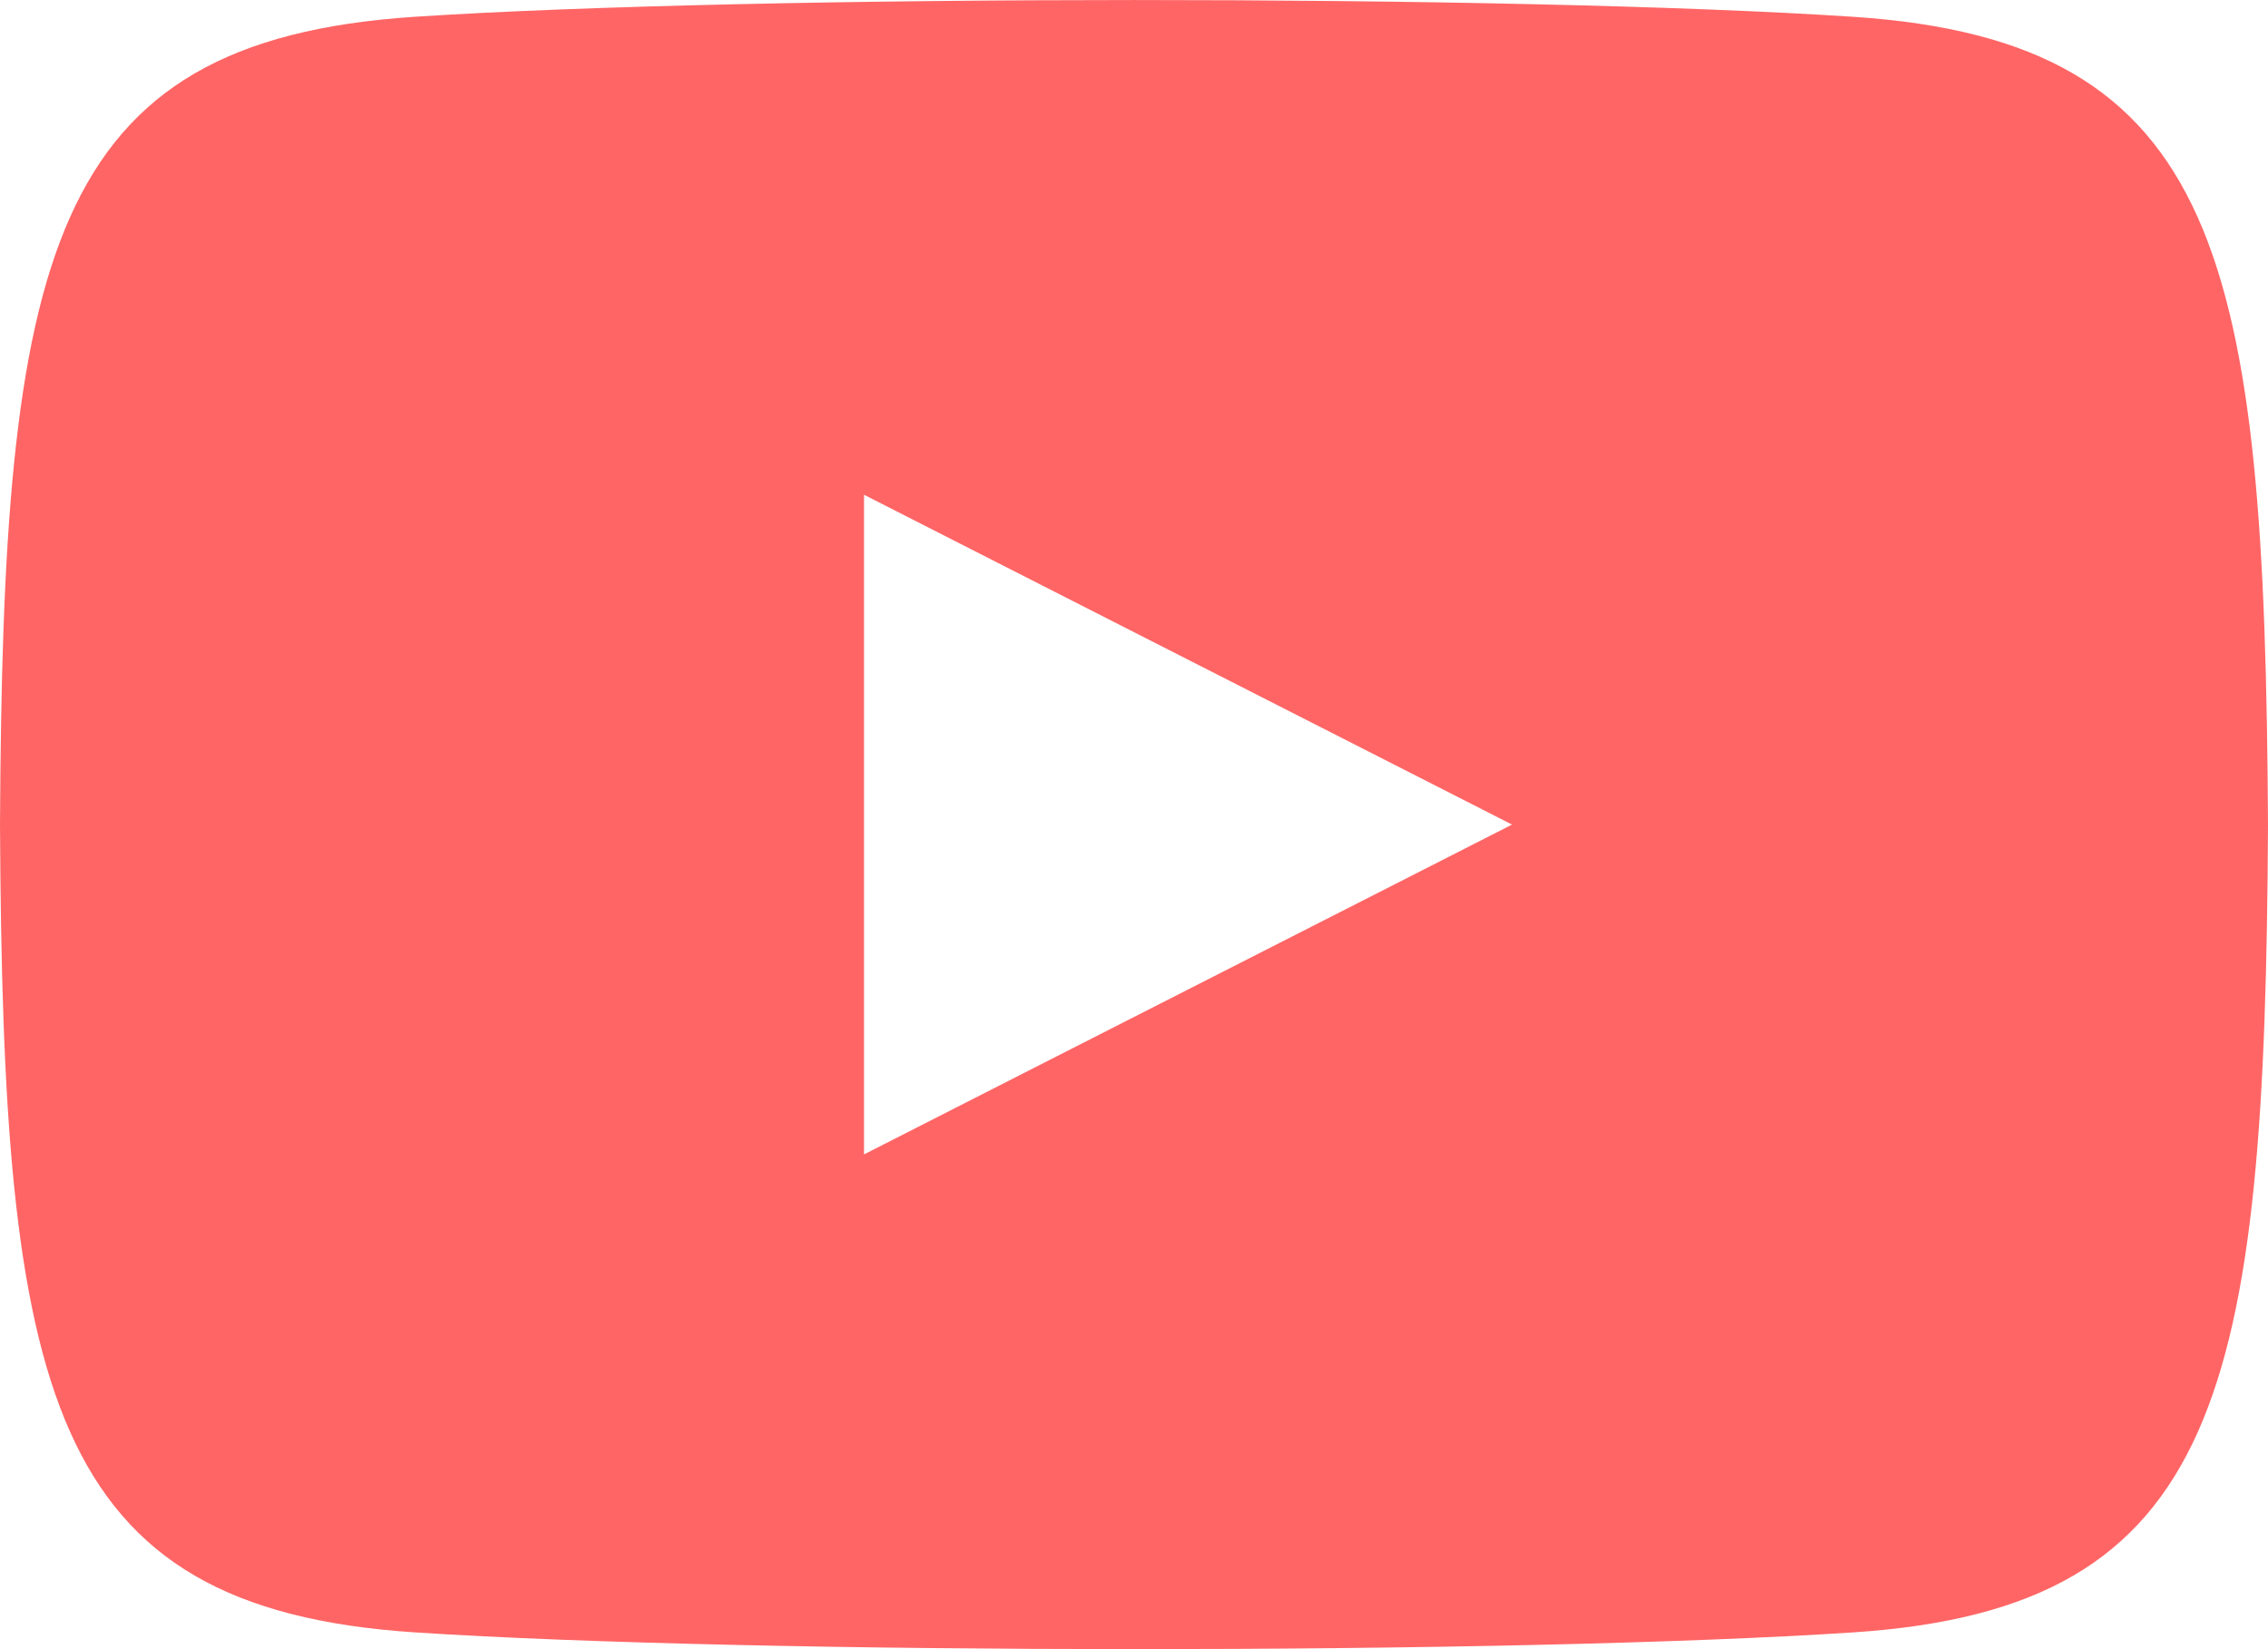
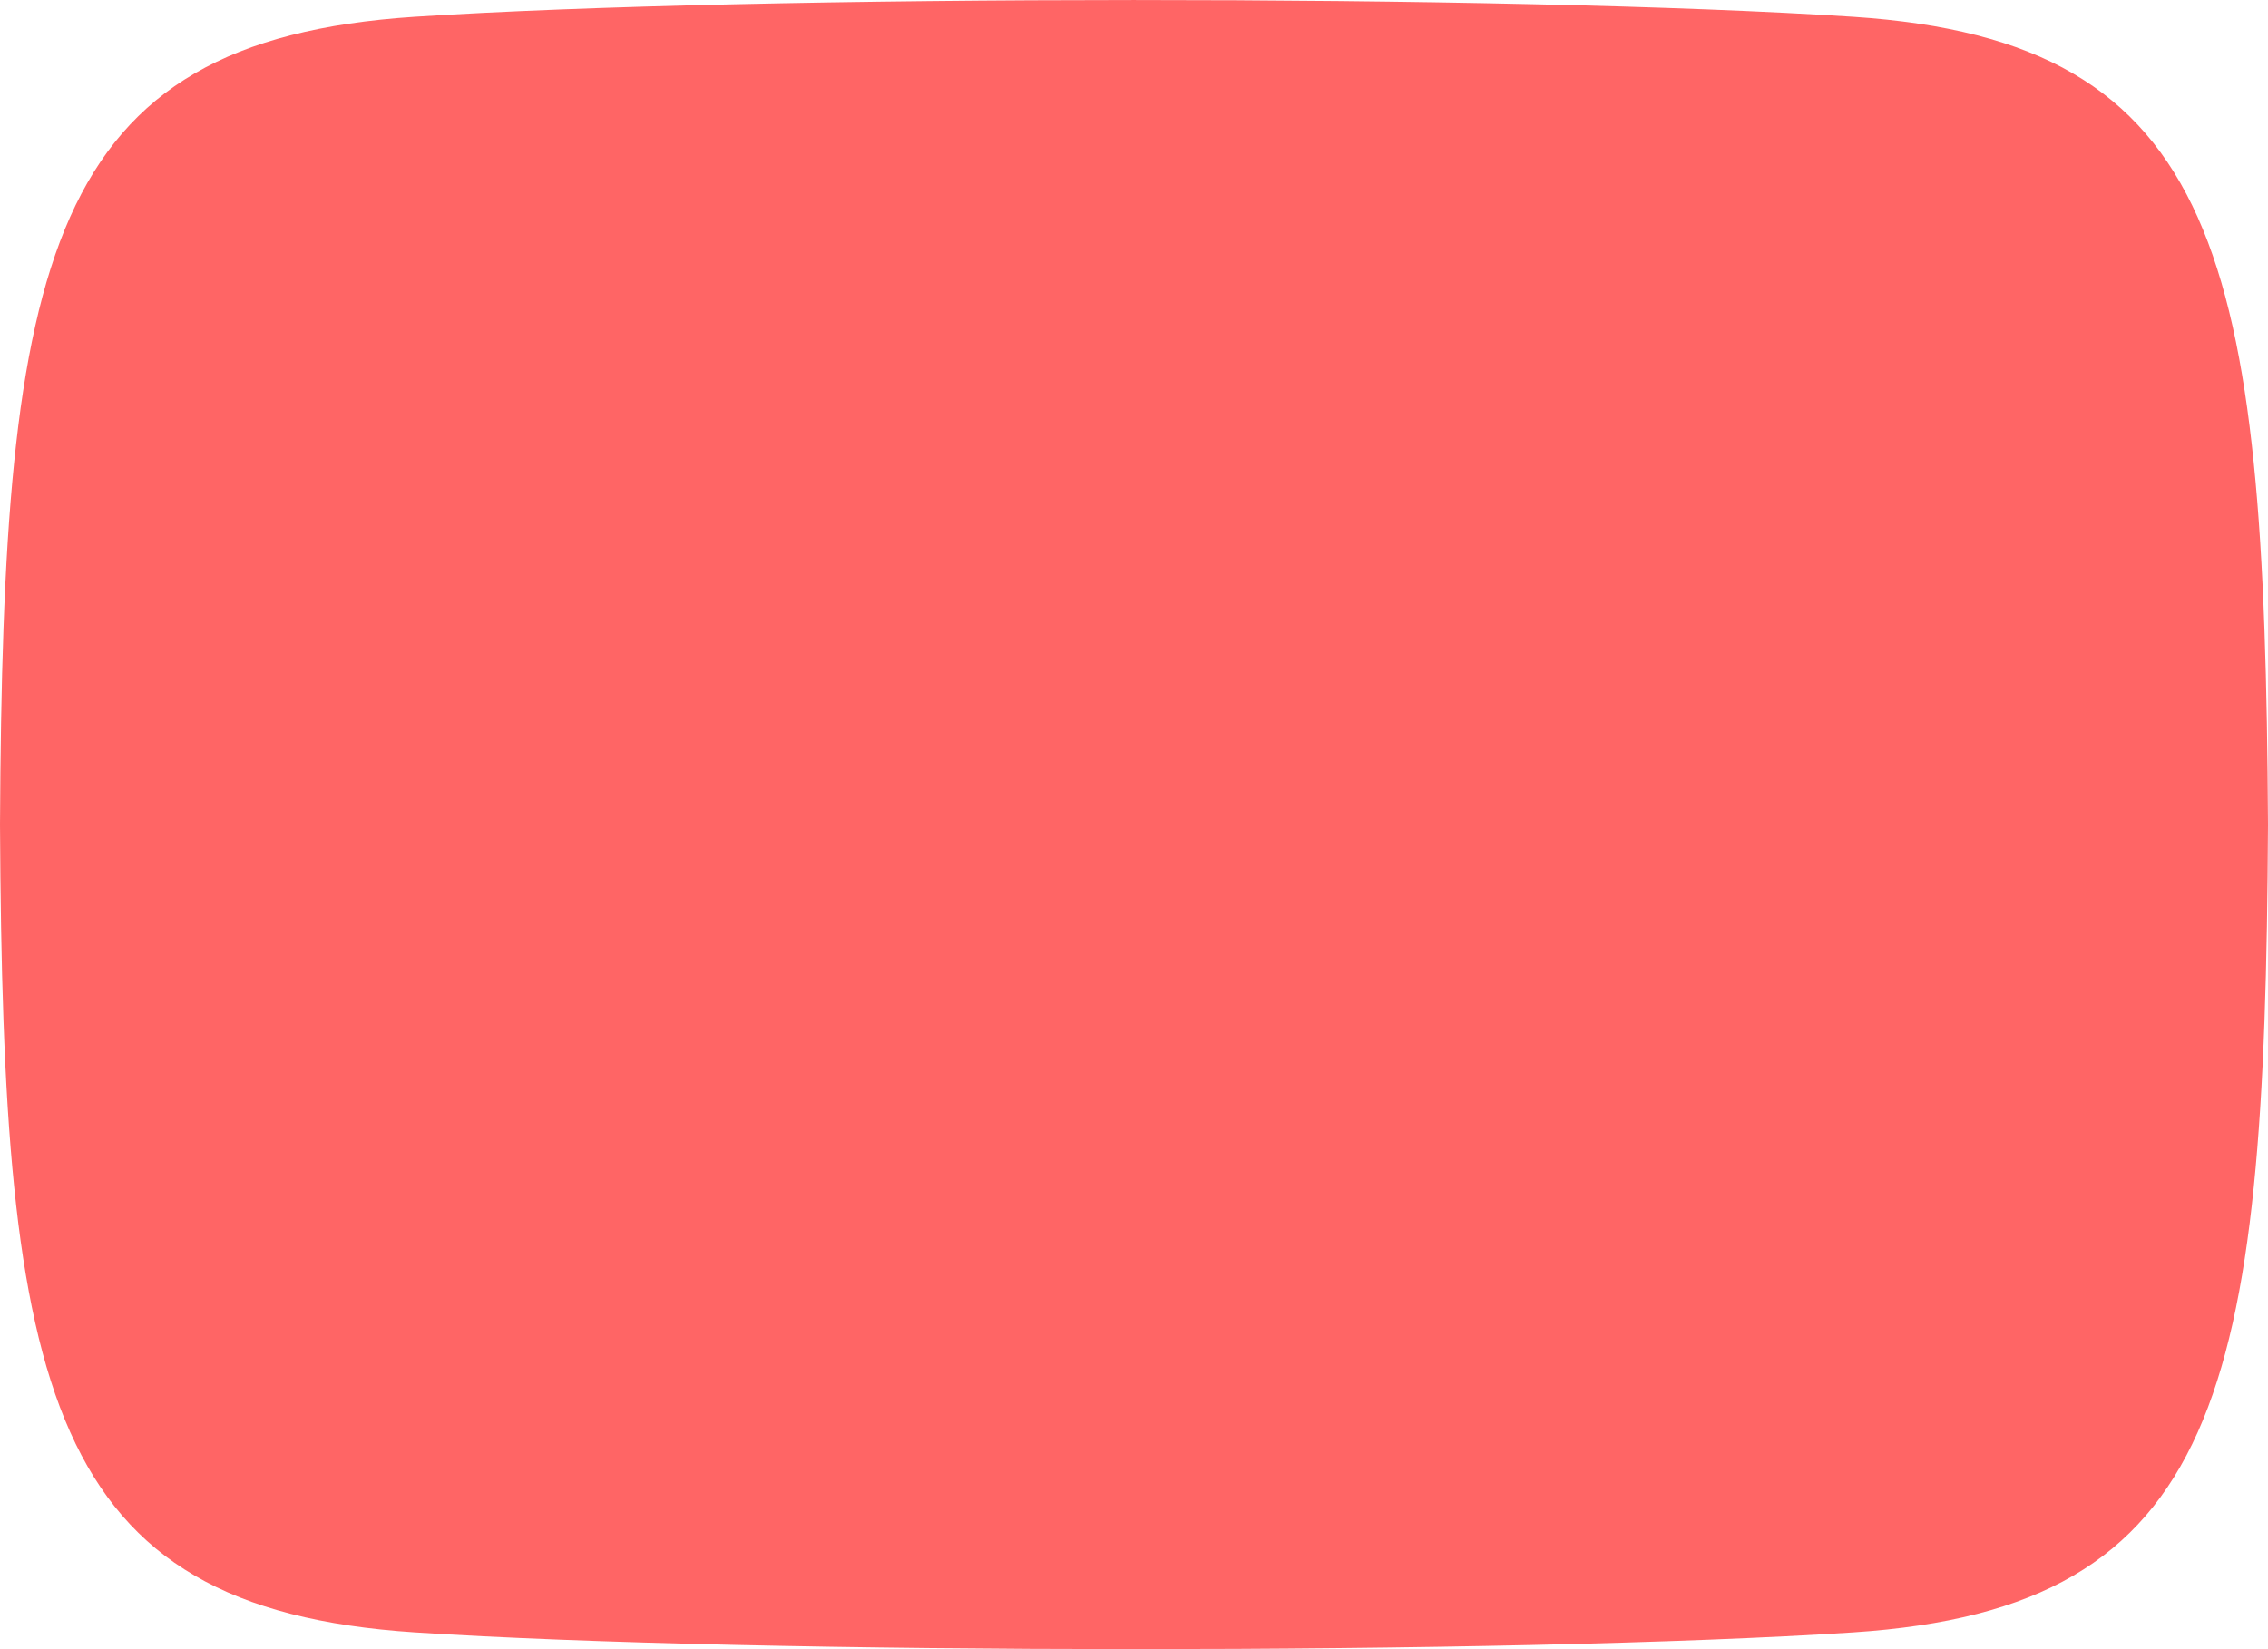
<svg xmlns="http://www.w3.org/2000/svg" width="22" height="16" viewBox="0 0 22 16" fill="none">
-   <path opacity="0.8" d="M17.978 0.163C14.675 -0.055 7.317 -0.053 4.019 0.163C0.447 0.399 0.028 2.492 0 8C0.028 13.498 0.445 15.601 4.021 15.837C7.318 16.053 14.677 16.055 17.98 15.837C21.551 15.601 21.972 13.506 22 8C21.97 2.502 21.553 0.399 17.978 0.163ZM8.381 11.2V4.8L14.667 8L8.381 11.2Z" fill="#FF3F3F" />
+   <path opacity="0.8" d="M17.978 0.163C14.675 -0.055 7.317 -0.053 4.019 0.163C0.447 0.399 0.028 2.492 0 8C0.028 13.498 0.445 15.601 4.021 15.837C7.318 16.053 14.677 16.055 17.98 15.837C21.551 15.601 21.972 13.506 22 8C21.97 2.502 21.553 0.399 17.978 0.163ZM8.381 11.2V4.8L8.381 11.2Z" fill="#FF3F3F" />
</svg>